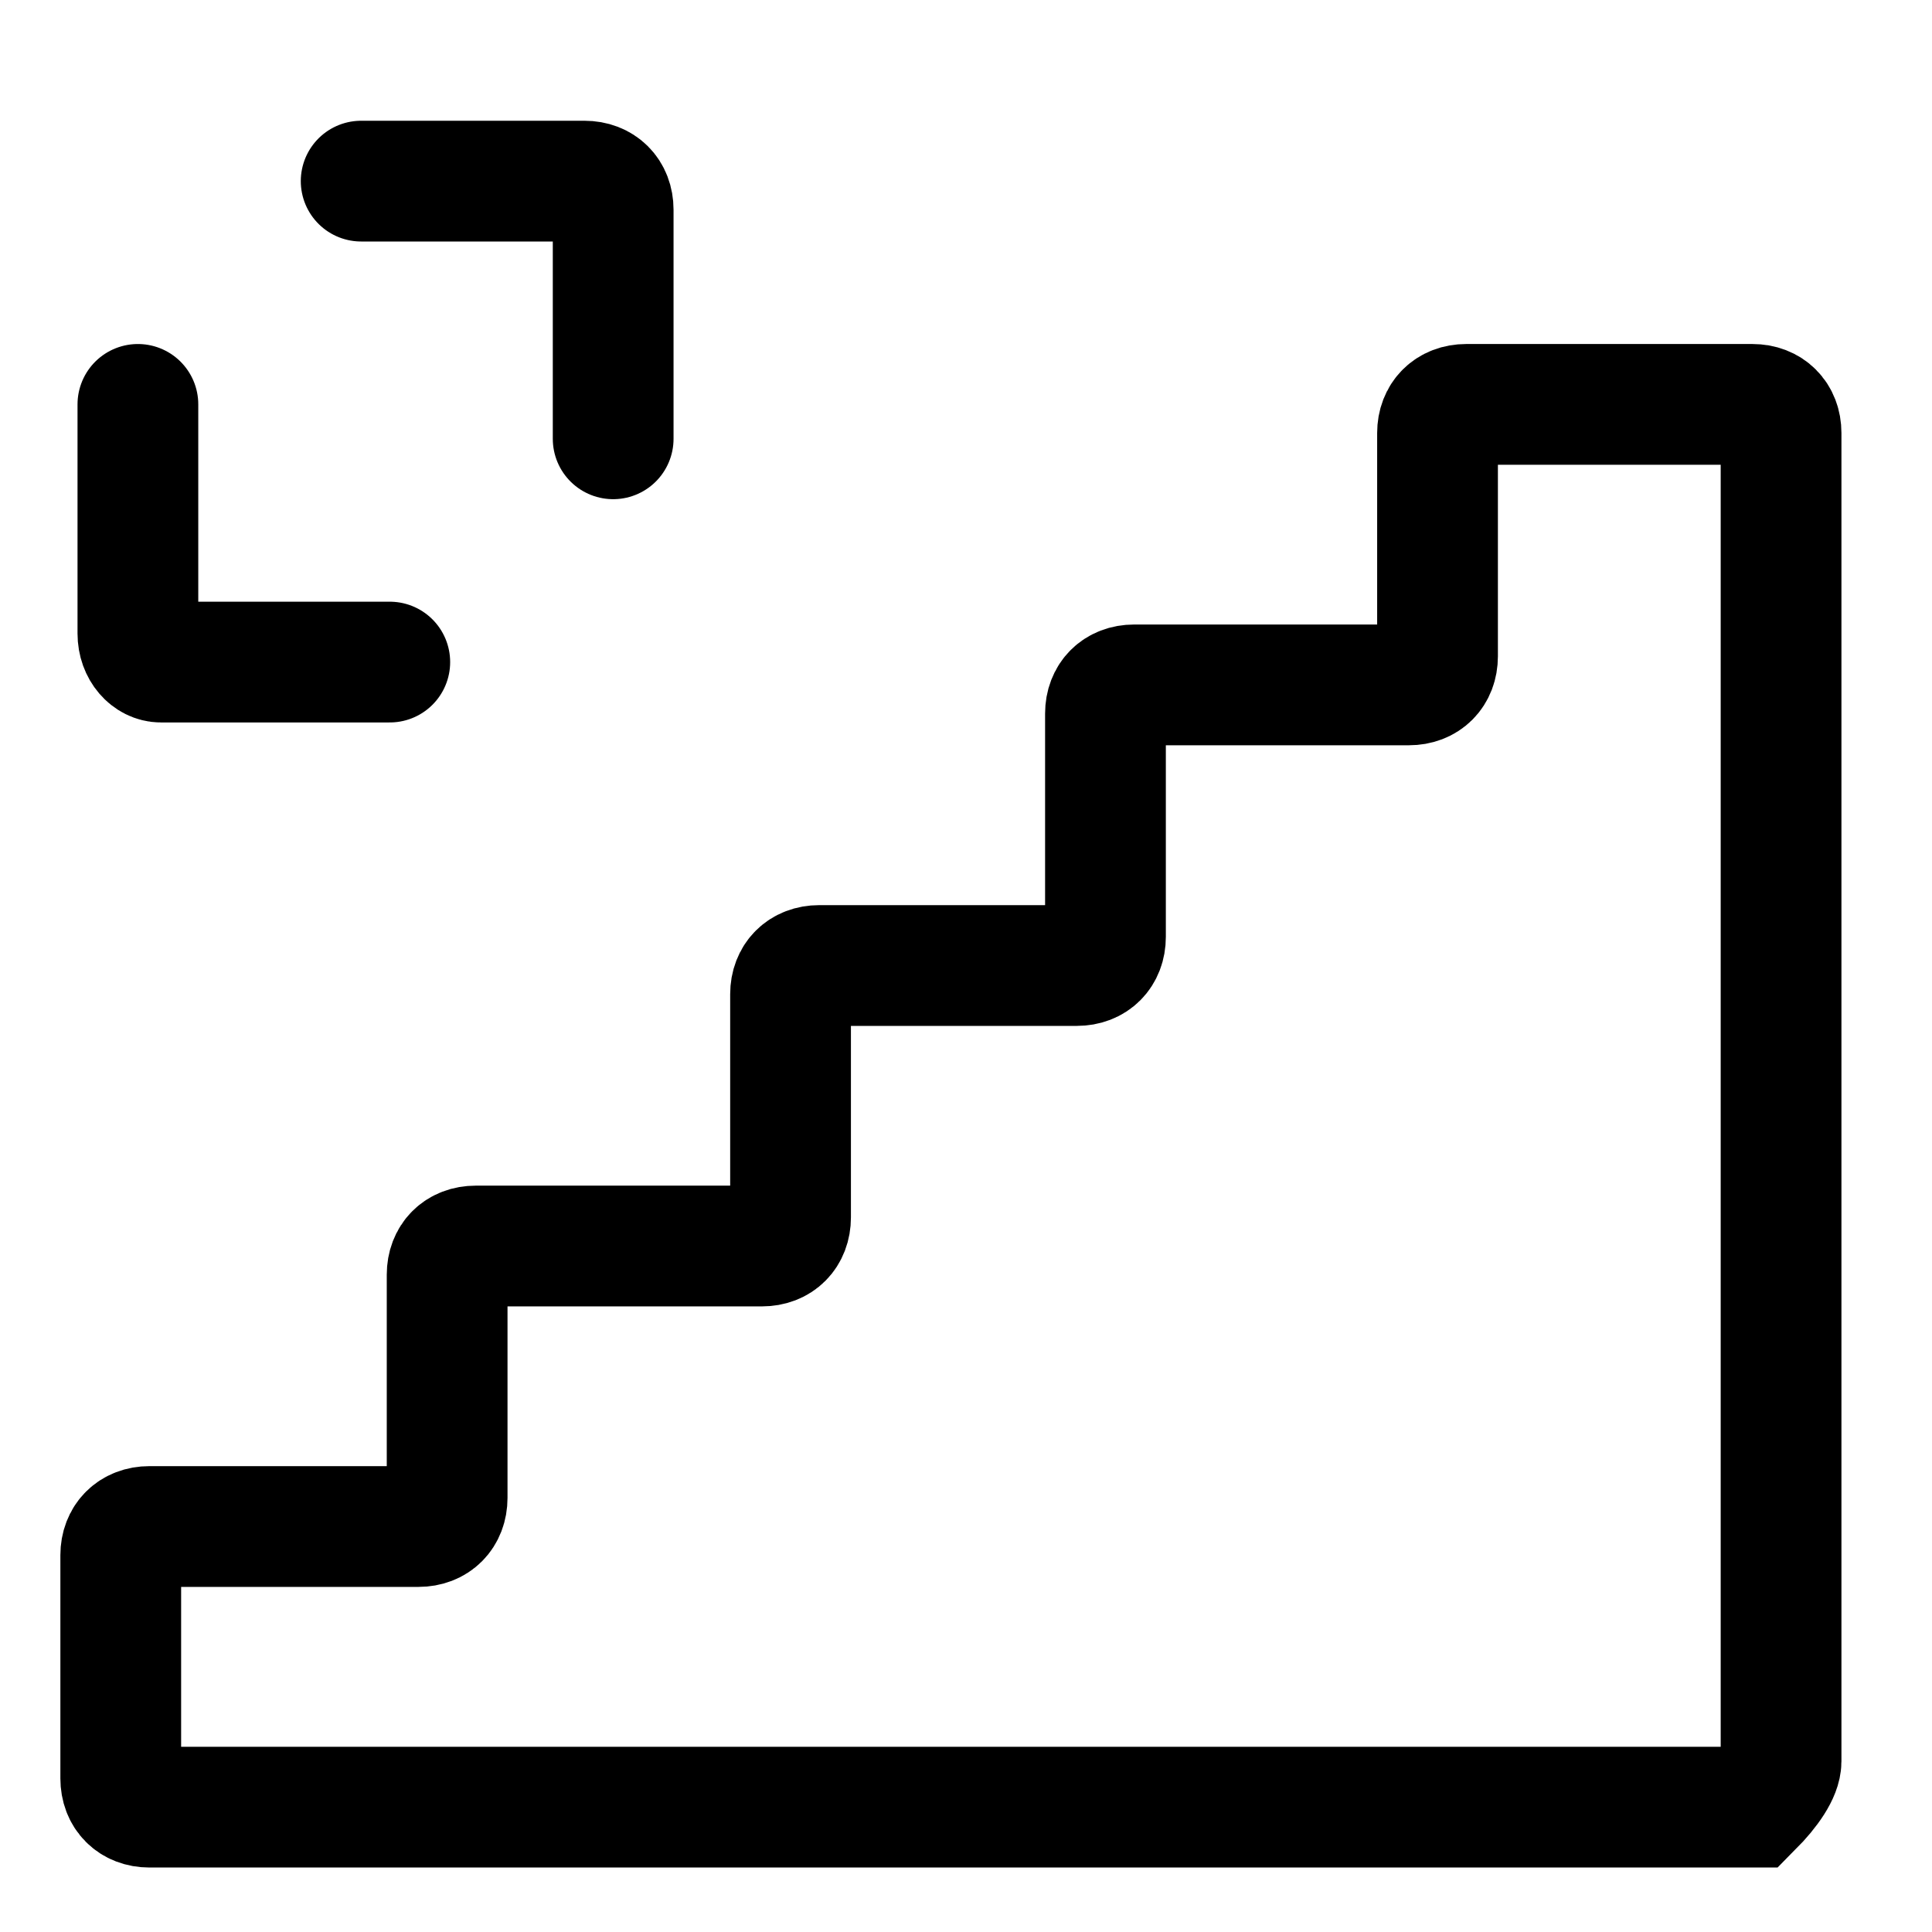
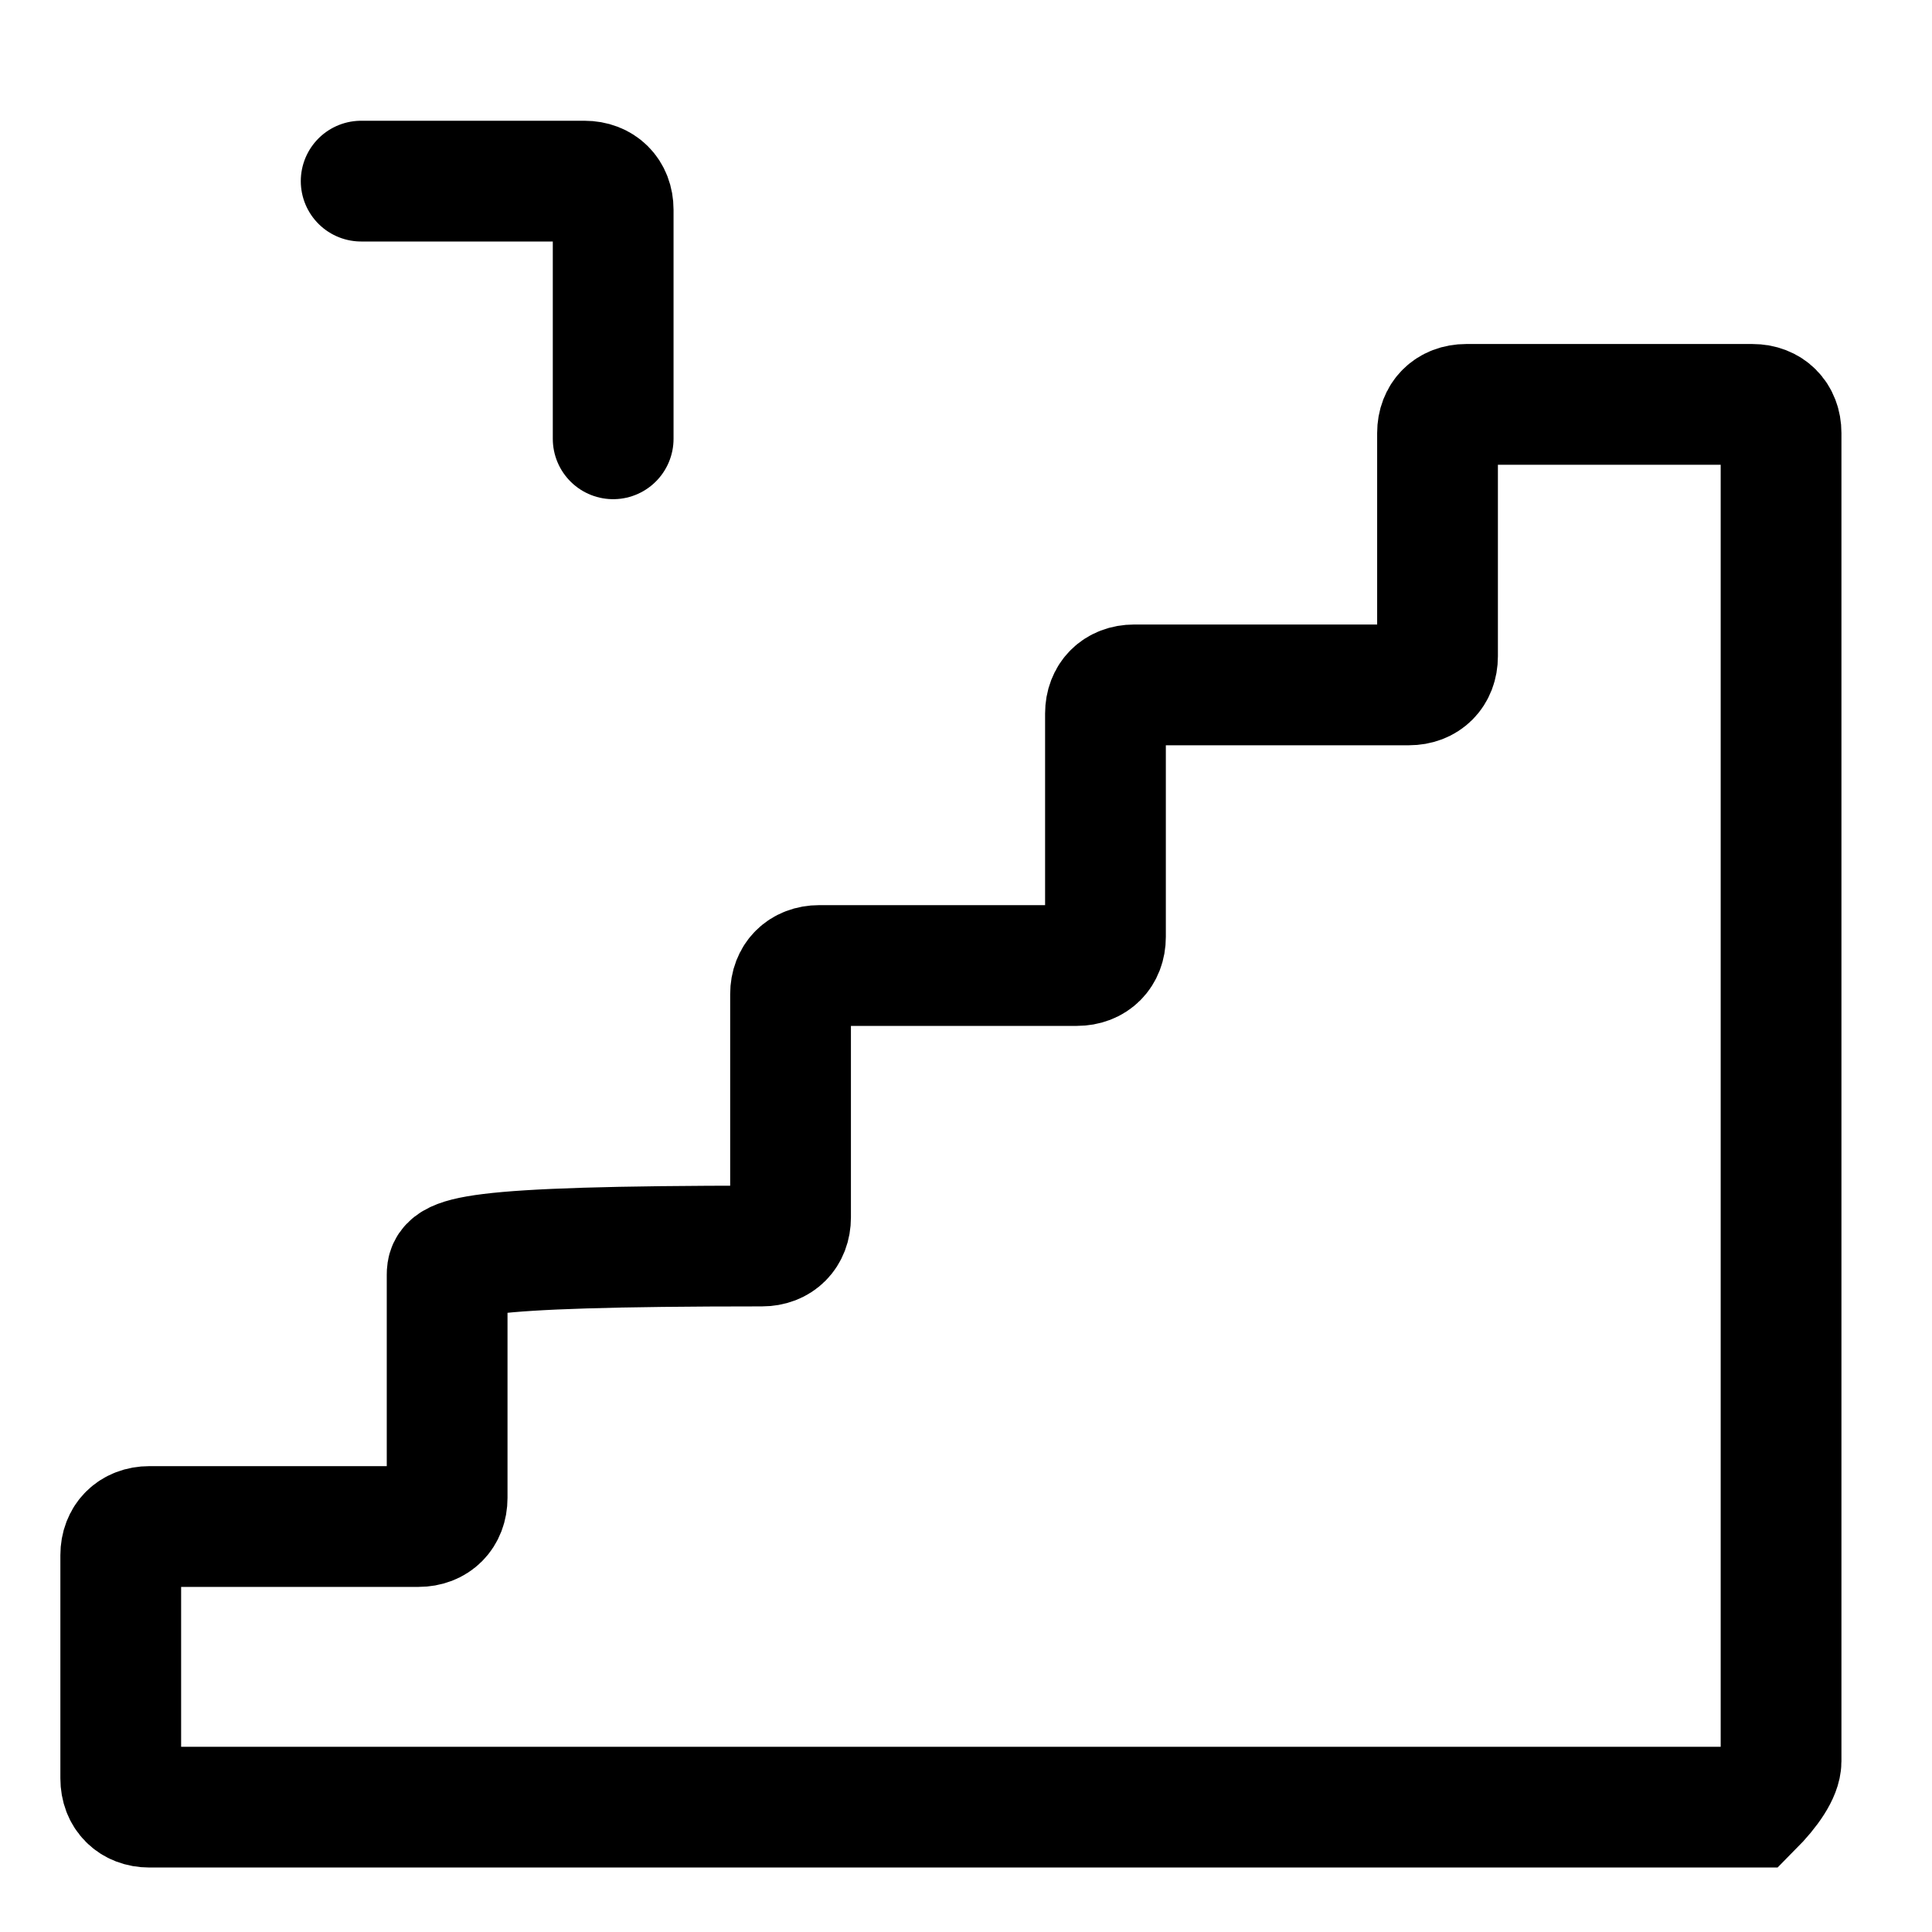
<svg xmlns="http://www.w3.org/2000/svg" width="16" height="16" viewBox="0 0 16 16" fill="none">
-   <path d="M14.75 14.586V3.586C14.75 3.444 14.655 3.349 14.513 3.349H12.142C12 3.349 11.905 3.444 11.905 3.586V5.435C11.905 5.578 11.81 5.672 11.668 5.672H9.392C9.25 5.672 9.155 5.767 9.155 5.909V7.759C9.155 7.901 9.06 7.996 8.918 7.996H6.784C6.642 7.996 6.547 8.091 6.547 8.233V10.082C6.547 10.224 6.453 10.319 6.31 10.319H3.94C3.797 10.319 3.703 10.414 3.703 10.556V12.405C3.703 12.547 3.608 12.642 3.466 12.642H1.237C1.095 12.642 1 12.737 1 12.879V14.728C1 14.871 1.095 14.966 1.237 14.966H14.513C14.655 14.823 14.75 14.681 14.75 14.586Z" stroke="black" stroke-miterlimit="10" />
+   <path d="M14.75 14.586V3.586C14.75 3.444 14.655 3.349 14.513 3.349H12.142C12 3.349 11.905 3.444 11.905 3.586V5.435C11.905 5.578 11.81 5.672 11.668 5.672H9.392C9.25 5.672 9.155 5.767 9.155 5.909V7.759C9.155 7.901 9.06 7.996 8.918 7.996H6.784C6.642 7.996 6.547 8.091 6.547 8.233V10.082C6.547 10.224 6.453 10.319 6.31 10.319C3.797 10.319 3.703 10.414 3.703 10.556V12.405C3.703 12.547 3.608 12.642 3.466 12.642H1.237C1.095 12.642 1 12.737 1 12.879V14.728C1 14.871 1.095 14.966 1.237 14.966H14.513C14.655 14.823 14.75 14.681 14.75 14.586Z" stroke="black" stroke-miterlimit="10" />
  <path d="M2.991 1.5H4.84C4.983 1.5 5.078 1.595 5.078 1.737V3.634" stroke="black" stroke-miterlimit="10" stroke-linecap="round" />
-   <path d="M3.228 5.483H1.332C1.237 5.483 1.142 5.388 1.142 5.246V3.349" stroke="black" stroke-miterlimit="10" stroke-linecap="round" />
</svg>